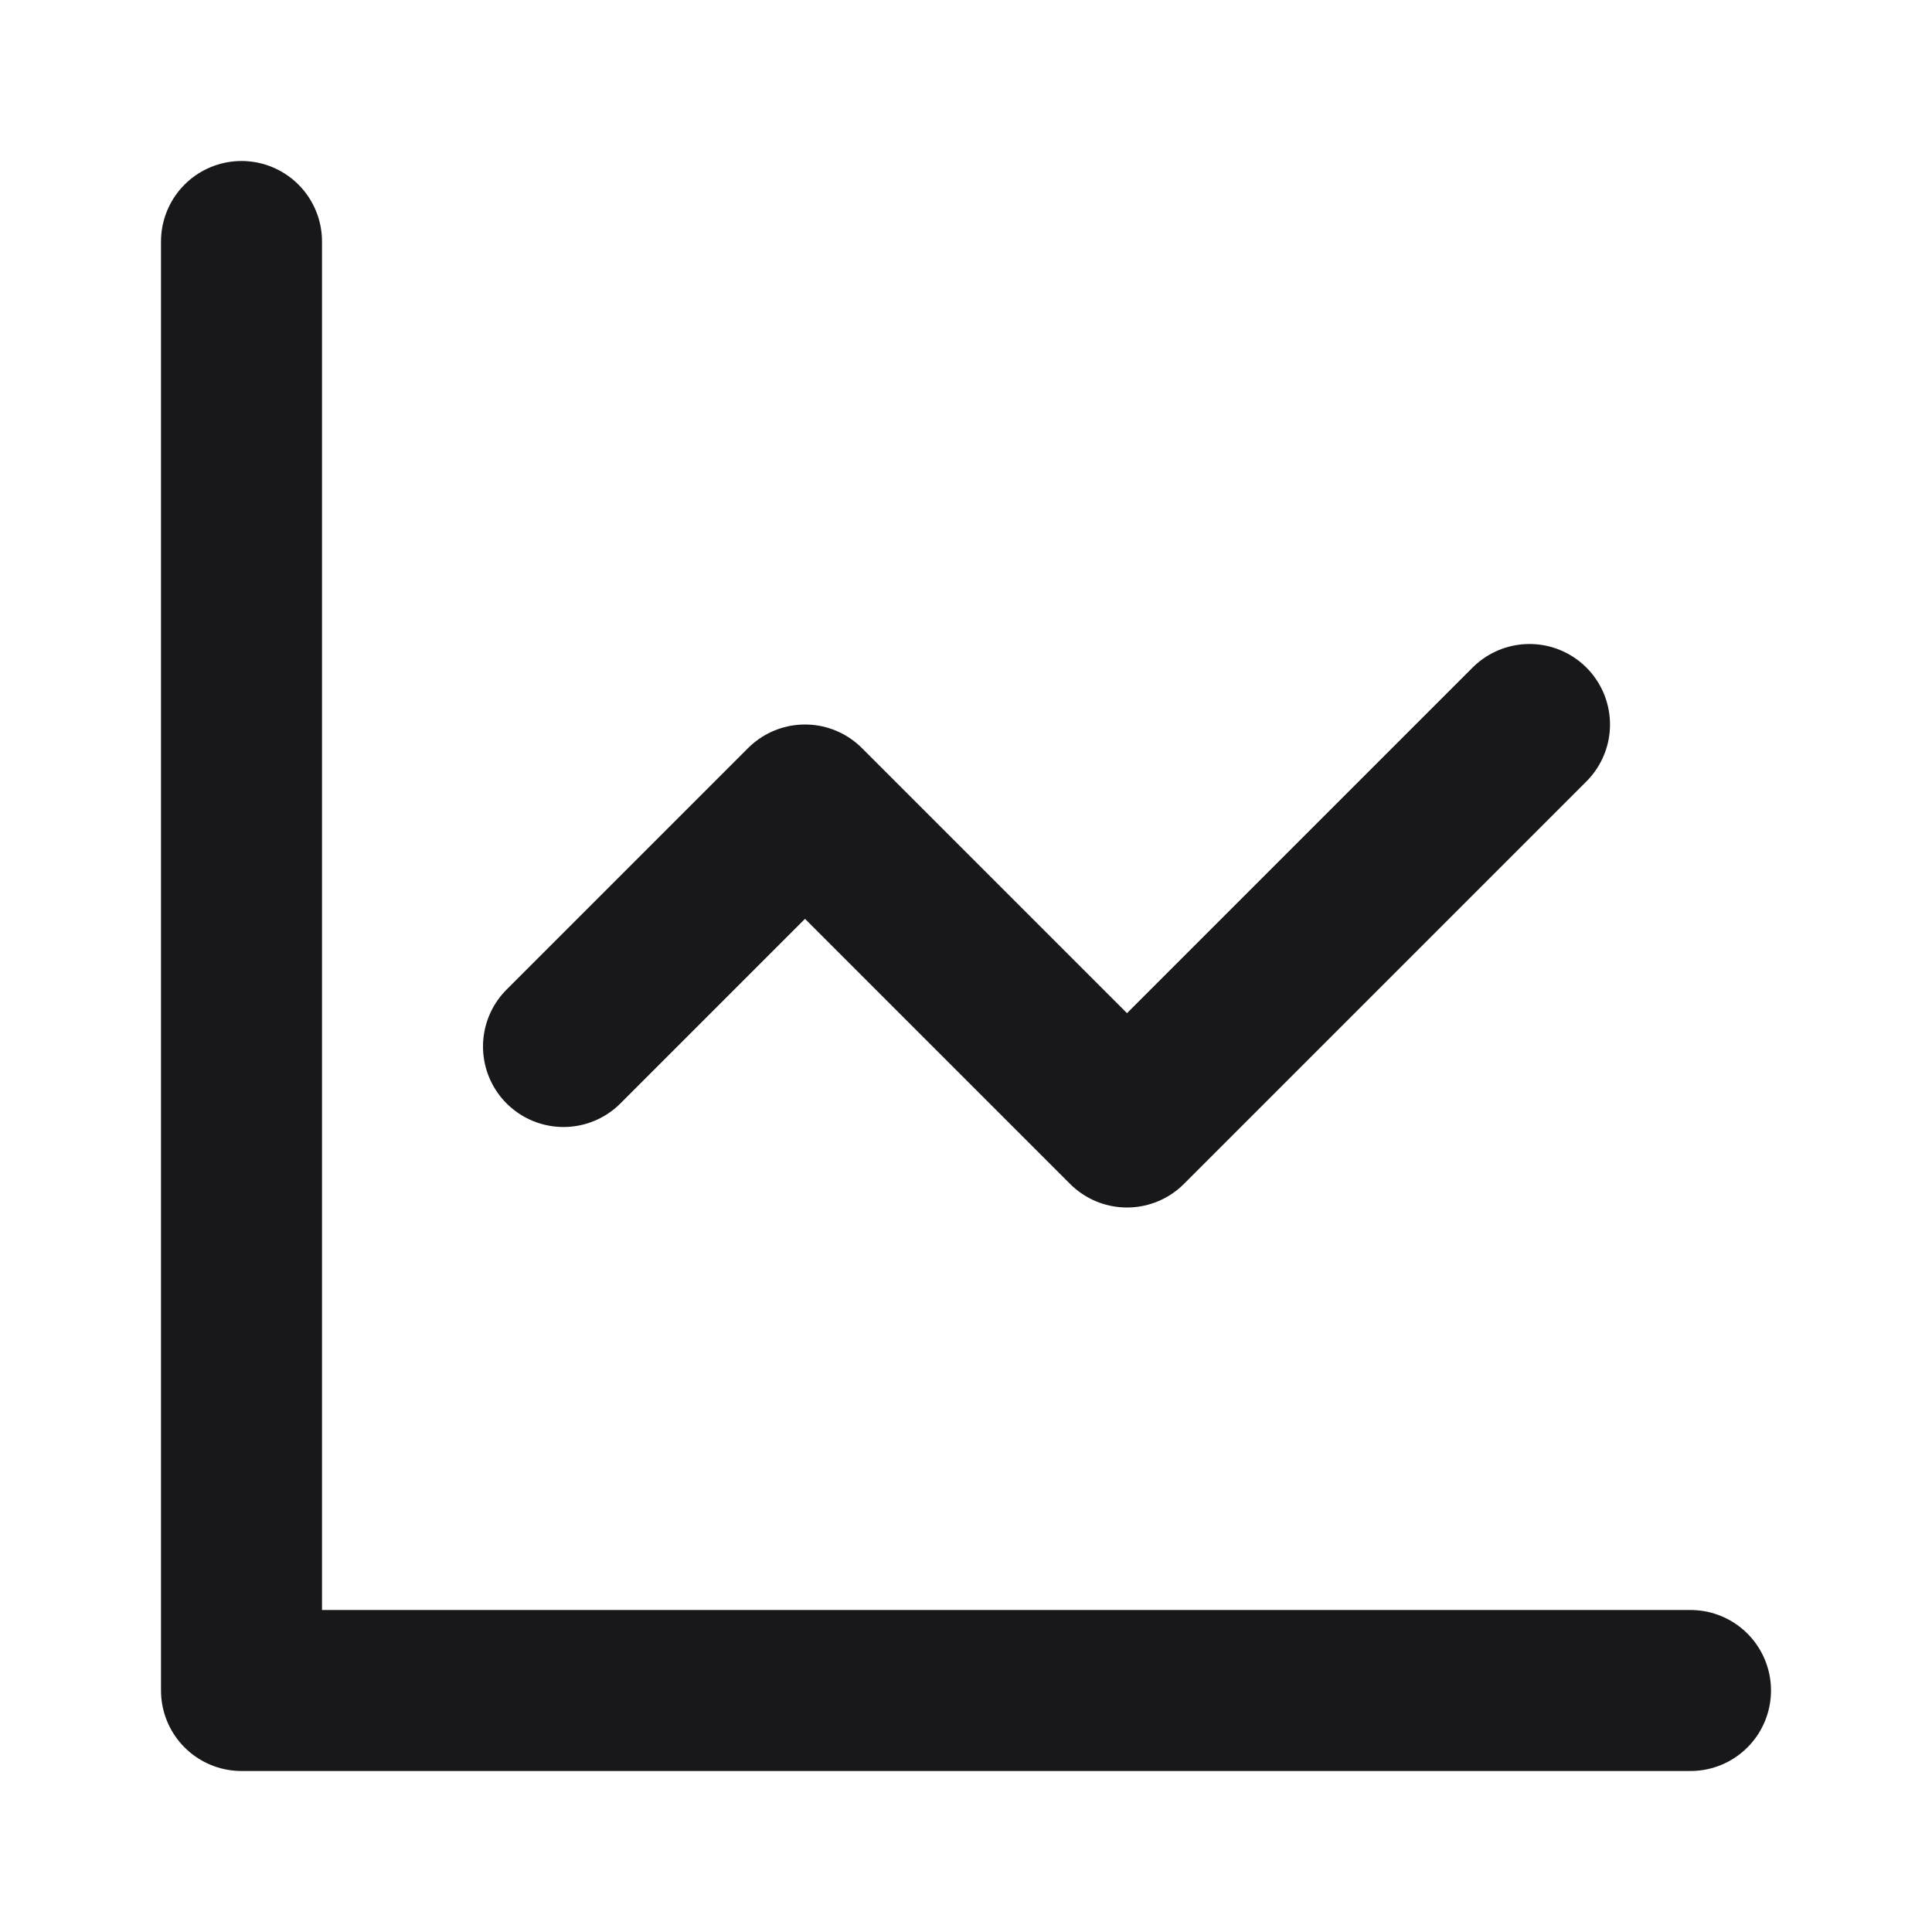
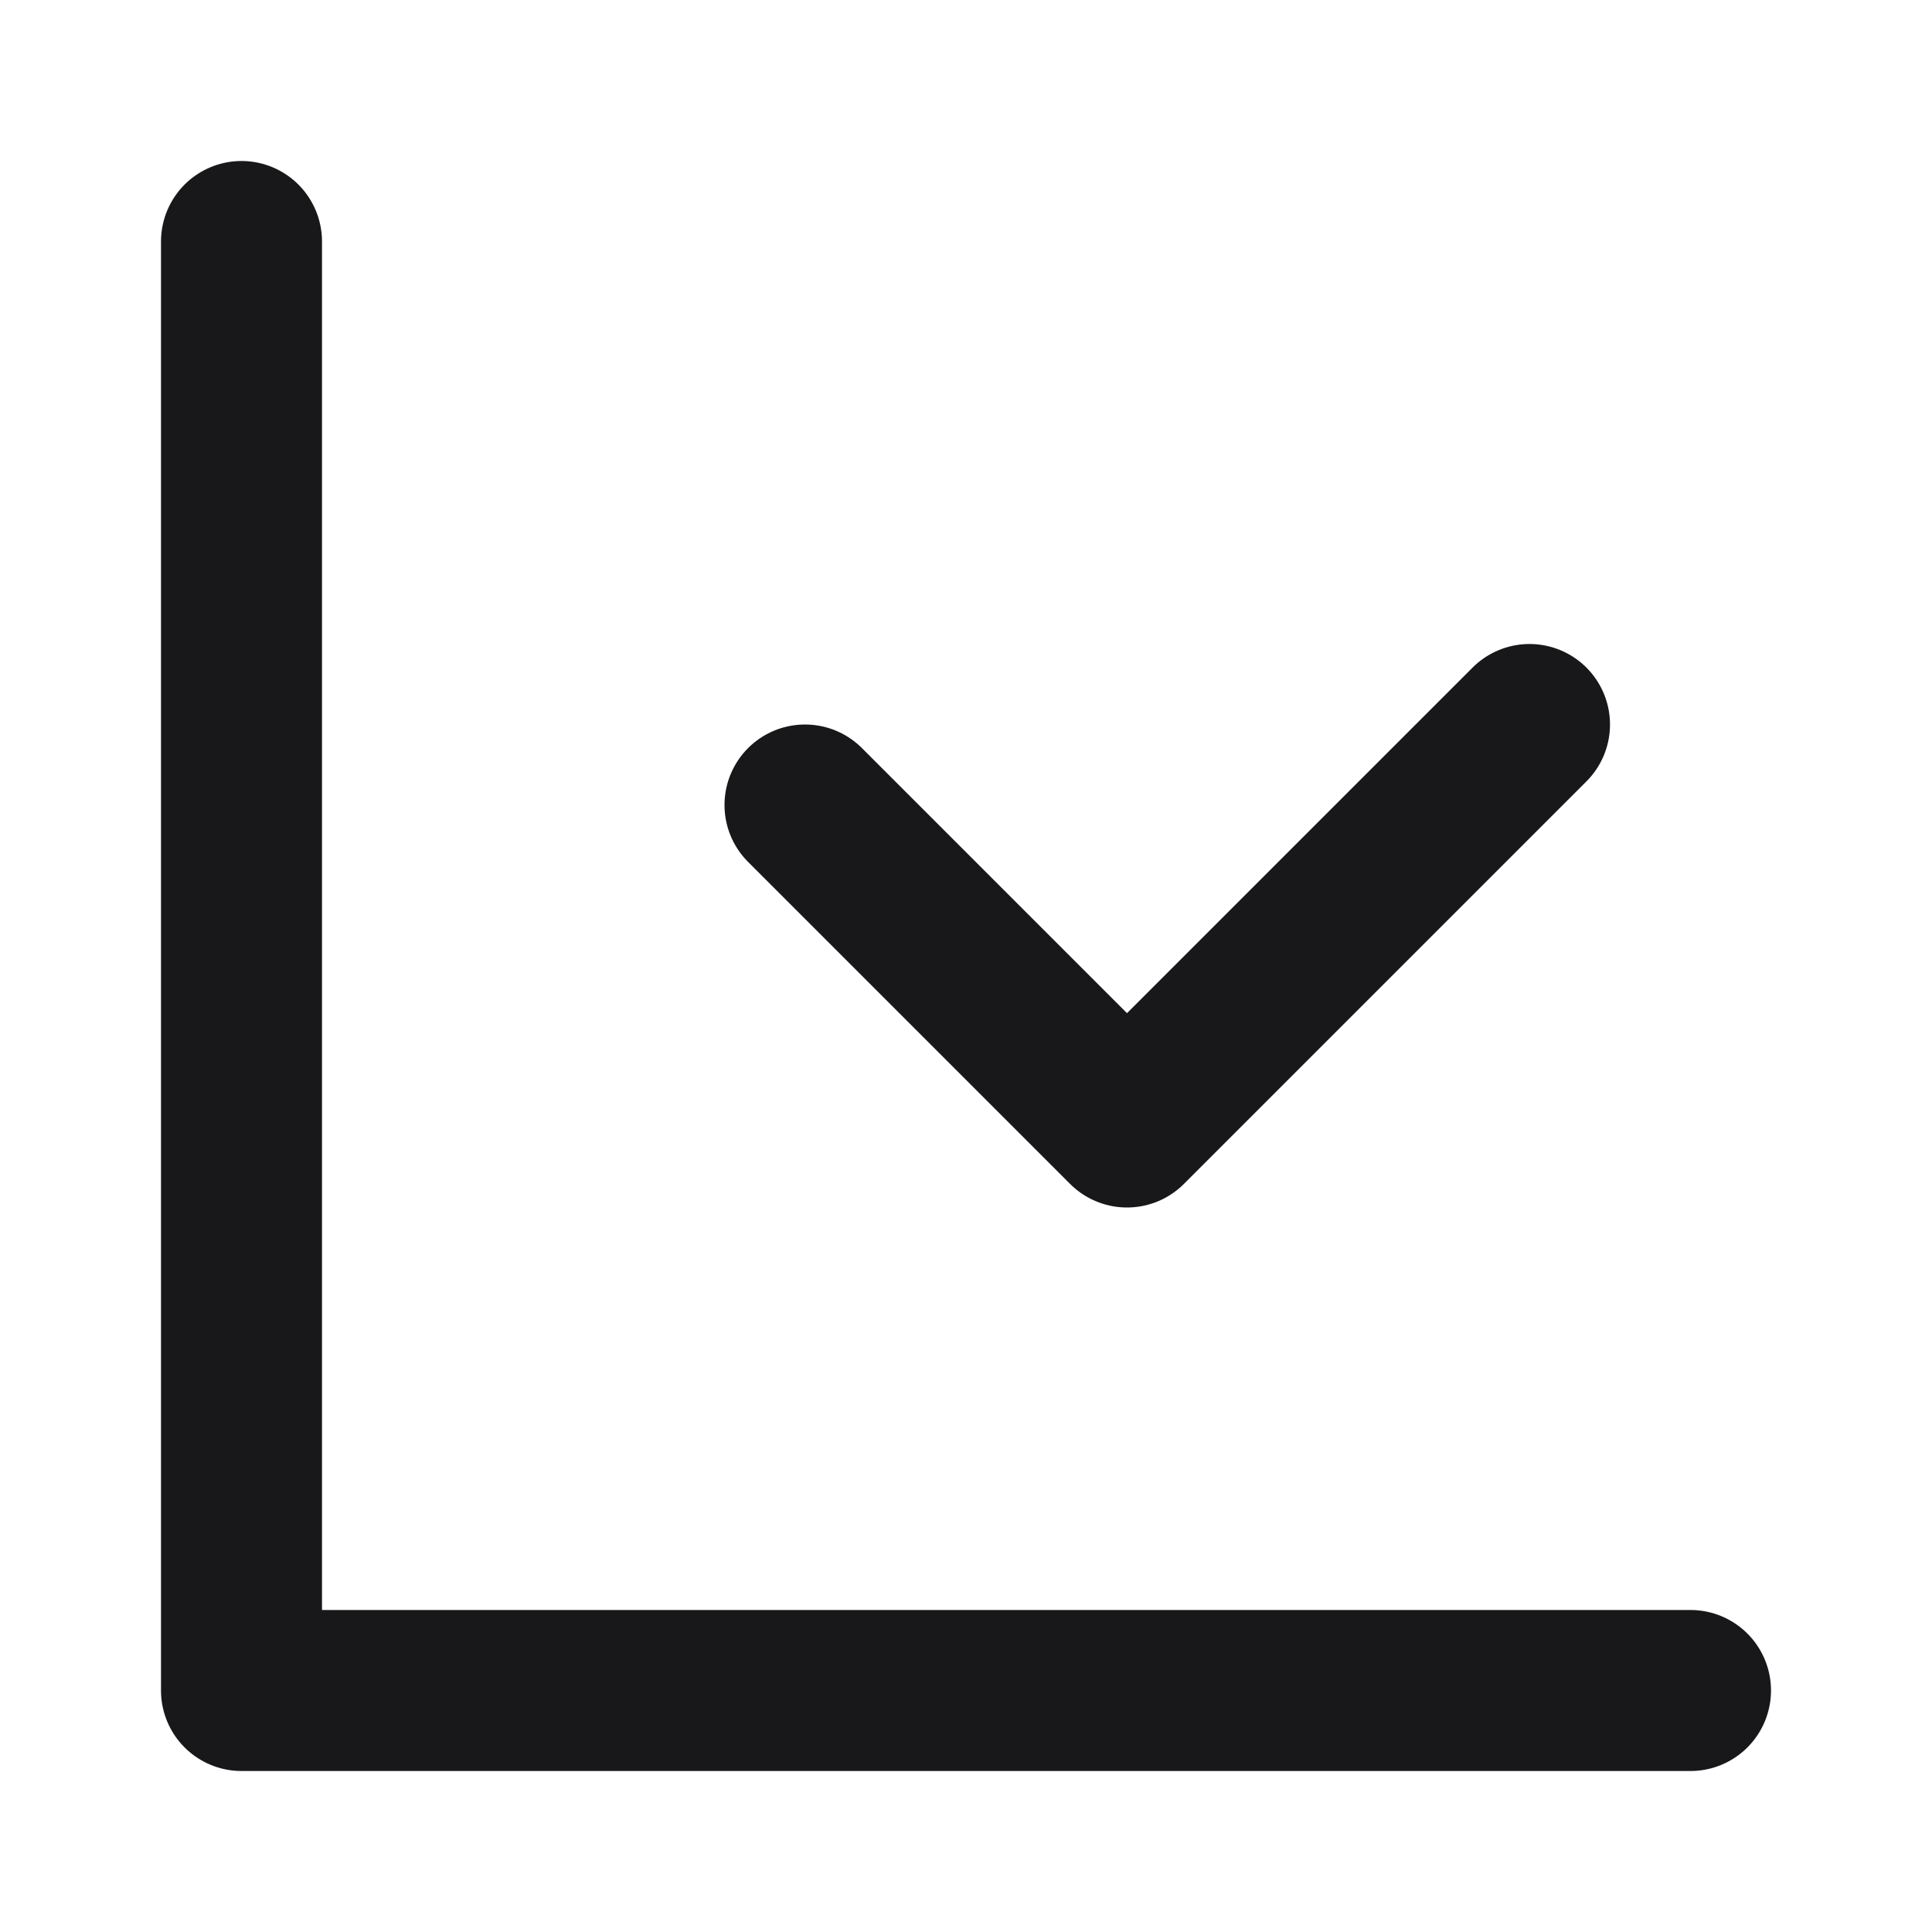
<svg xmlns="http://www.w3.org/2000/svg" width="24" height="24" viewBox="0 0 24 24" fill="none">
-   <path d="M3 3V21H21M19 9L14 14L10 10L7 13" stroke="#18181B" stroke-width="2" stroke-linecap="round" stroke-linejoin="round" />
+   <path d="M3 3V21H21M19 9L14 14L10 10" stroke="#18181B" stroke-width="2" stroke-linecap="round" stroke-linejoin="round" />
</svg>